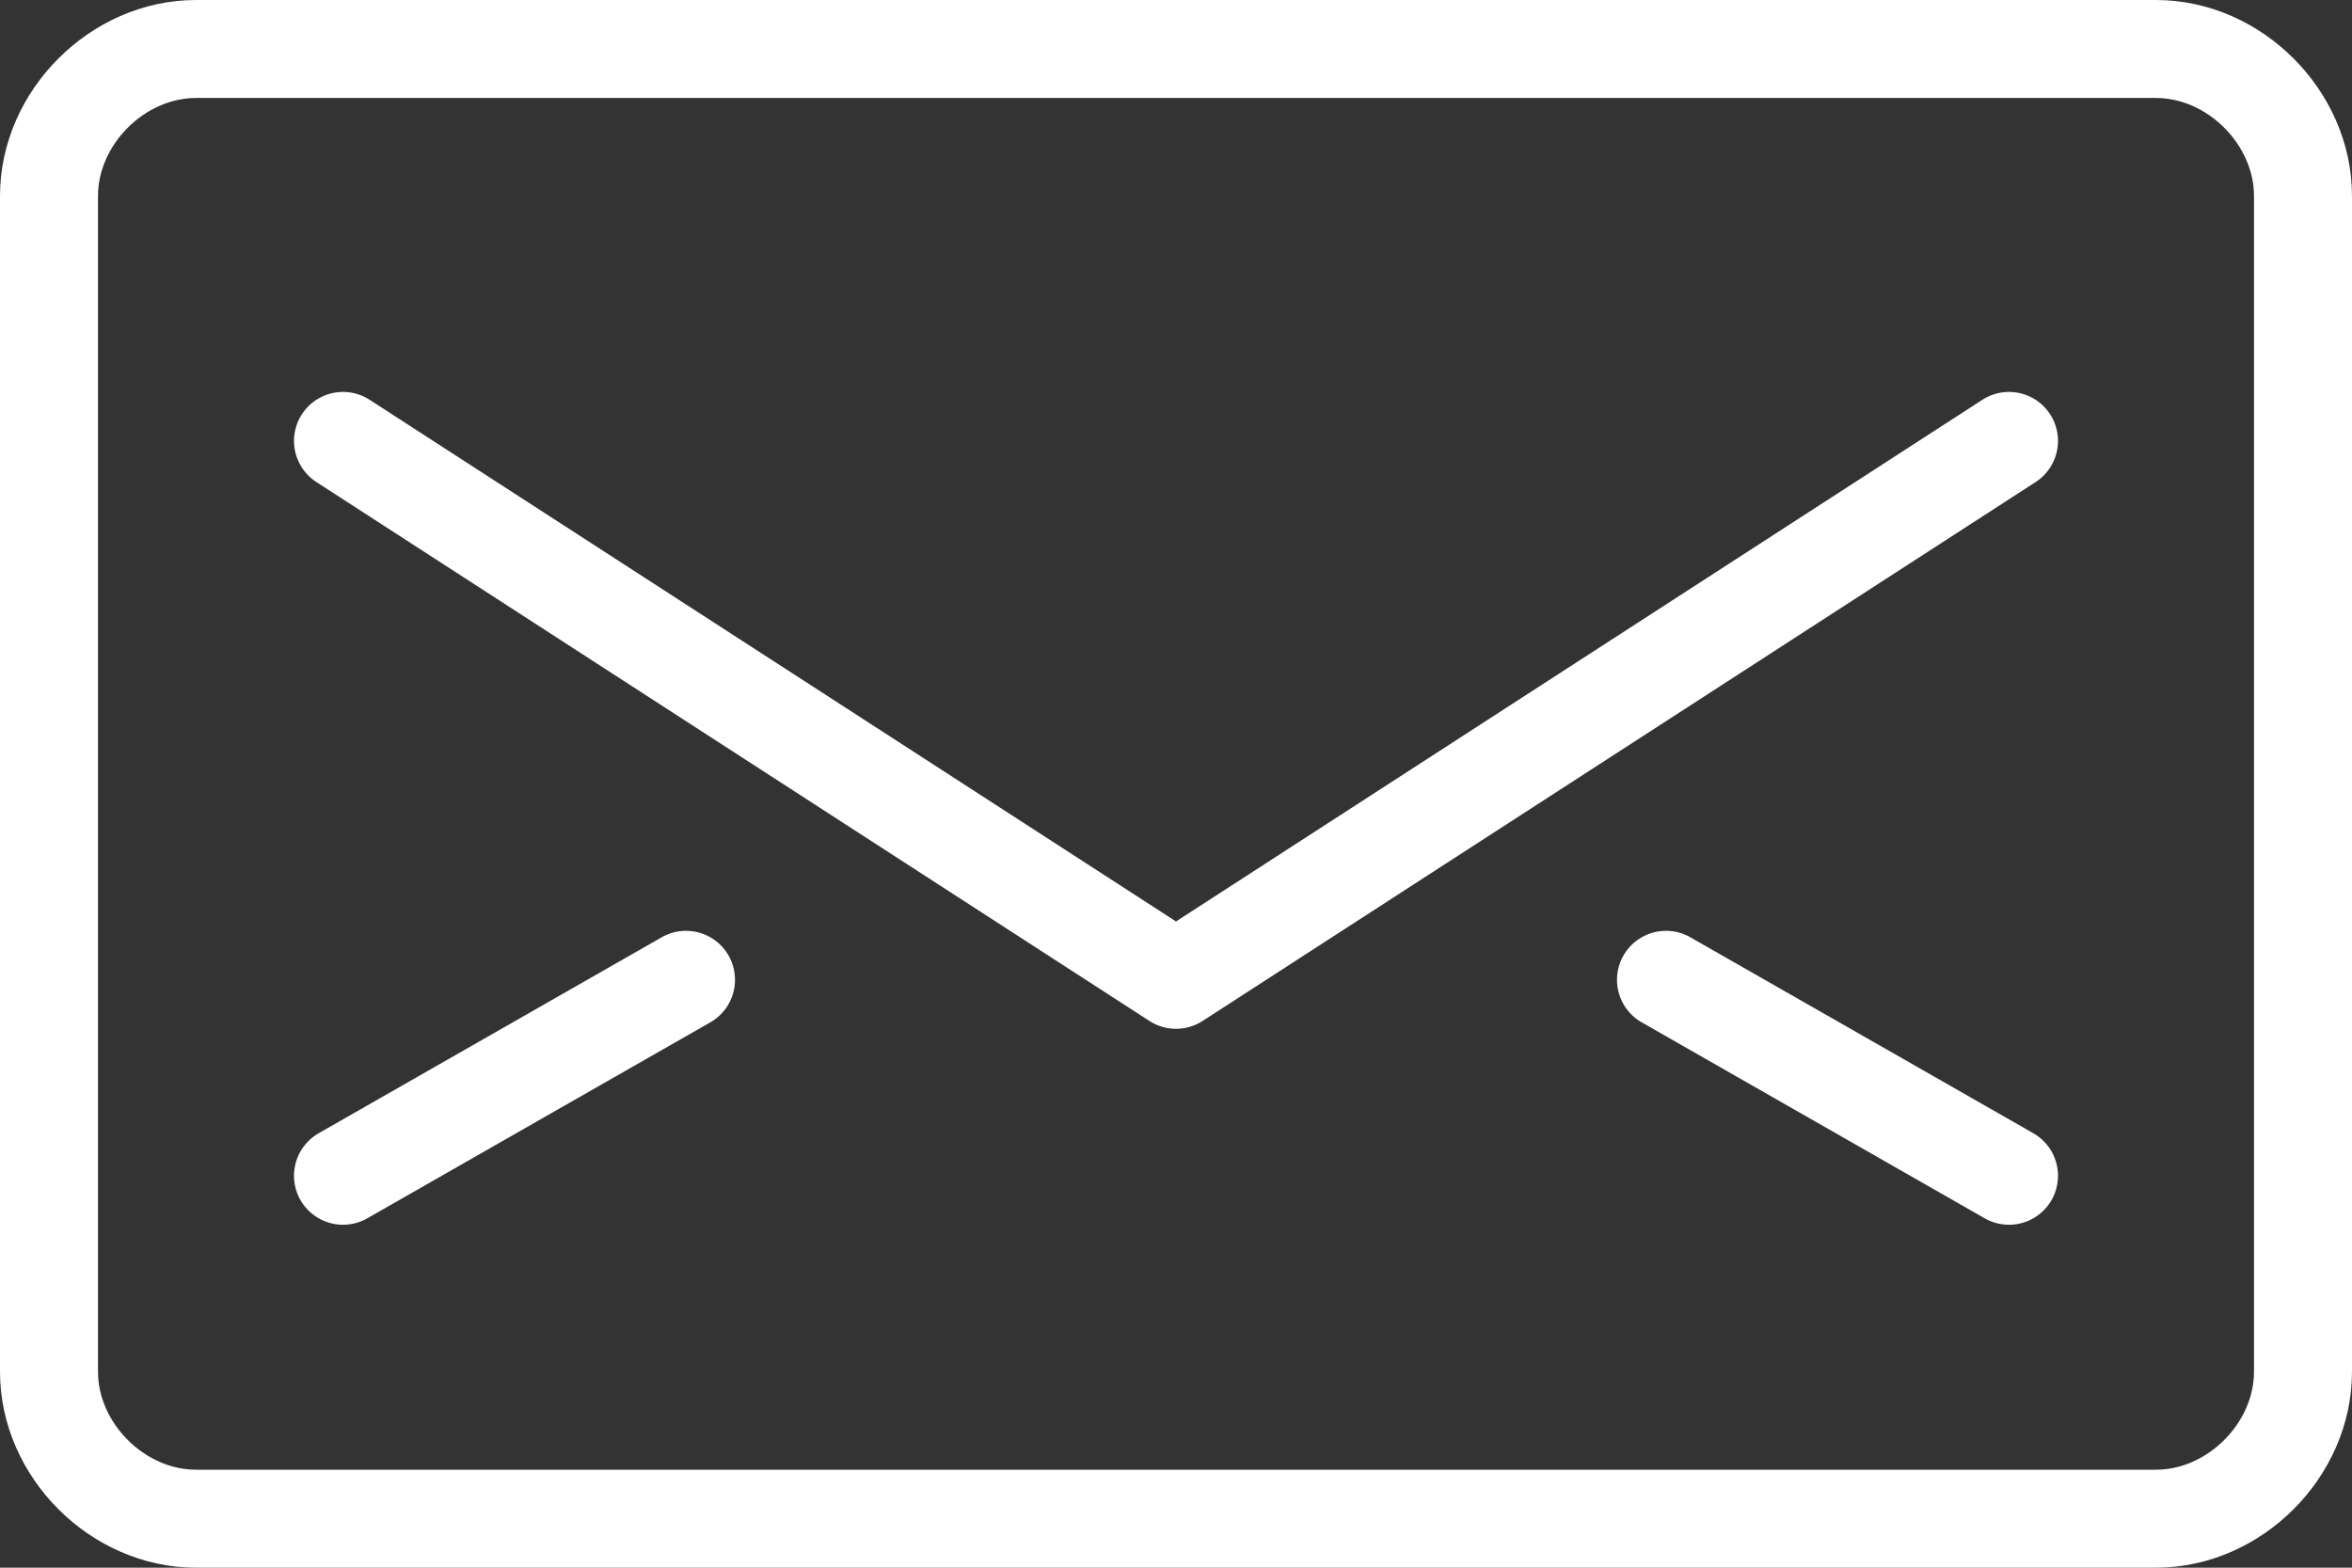
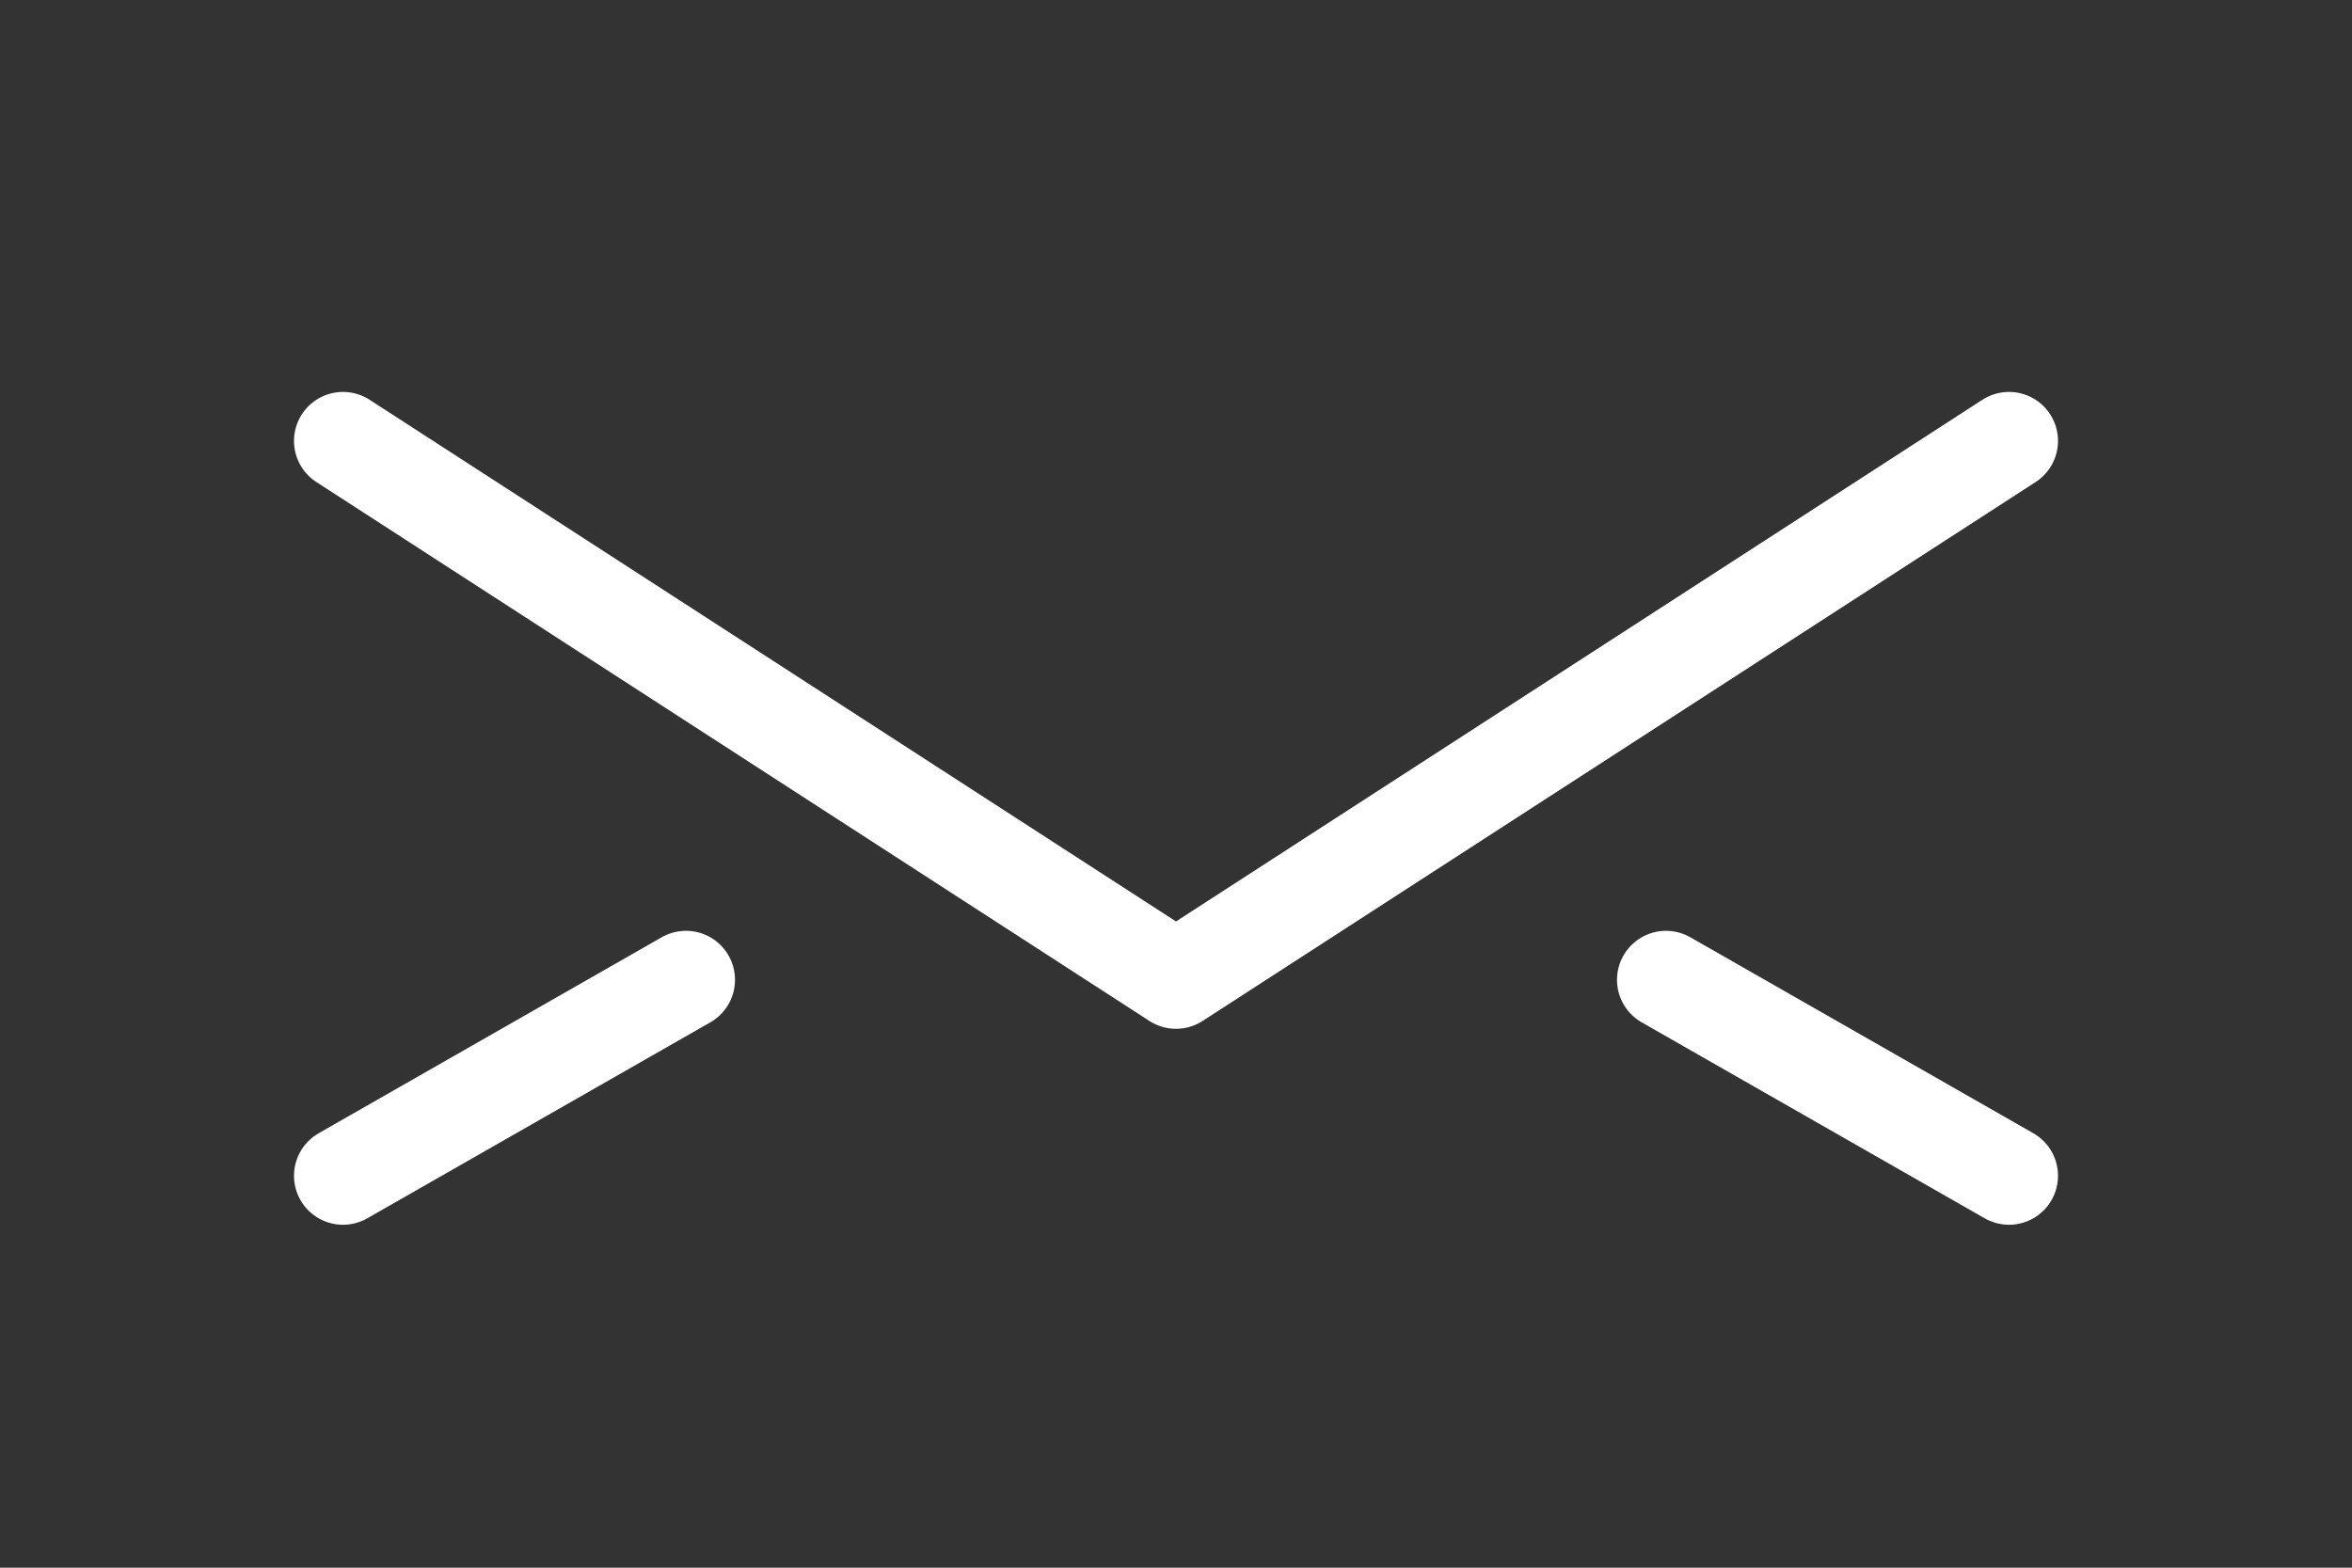
<svg xmlns="http://www.w3.org/2000/svg" version="1.1" id="Icons" x="0px" y="0px" viewBox="0 0 24 16" style="enable-background:new 0 0 24 16;" xml:space="preserve">
  <rect x="0" y="0" width="24" height="16" fill="#333333" stroke="none" />
  <style type="text/css">
	.st0{fill:none;stroke:#FFFFFF;stroke-linecap:round;stroke-linejoin:round;}
</style>
  <g id="Emails__x2F__Envelopes__x2F__envelope">
    <g id="Group_30">
      <g id="envelope">
-         <path id="Rectangle-path_21" class="st0" d="M0.5,2c0-0.8,0.7-1.5,1.5-1.5h20c0.8,0,1.5,0.7,1.5,1.5v12c0,0.8-0.7,1.5-1.5,1.5H2     c-0.8,0-1.5-0.7-1.5-1.5V2z" />
        <path id="Shape_136" class="st0" d="M20.5,4.5L12,10L3.5,4.5" />
        <path id="Shape_137" class="st0" d="M3.5,12L7,10" />
        <path id="Shape_138" class="st0" d="M20.5,12L17,10" />
      </g>
    </g>
  </g>
</svg>